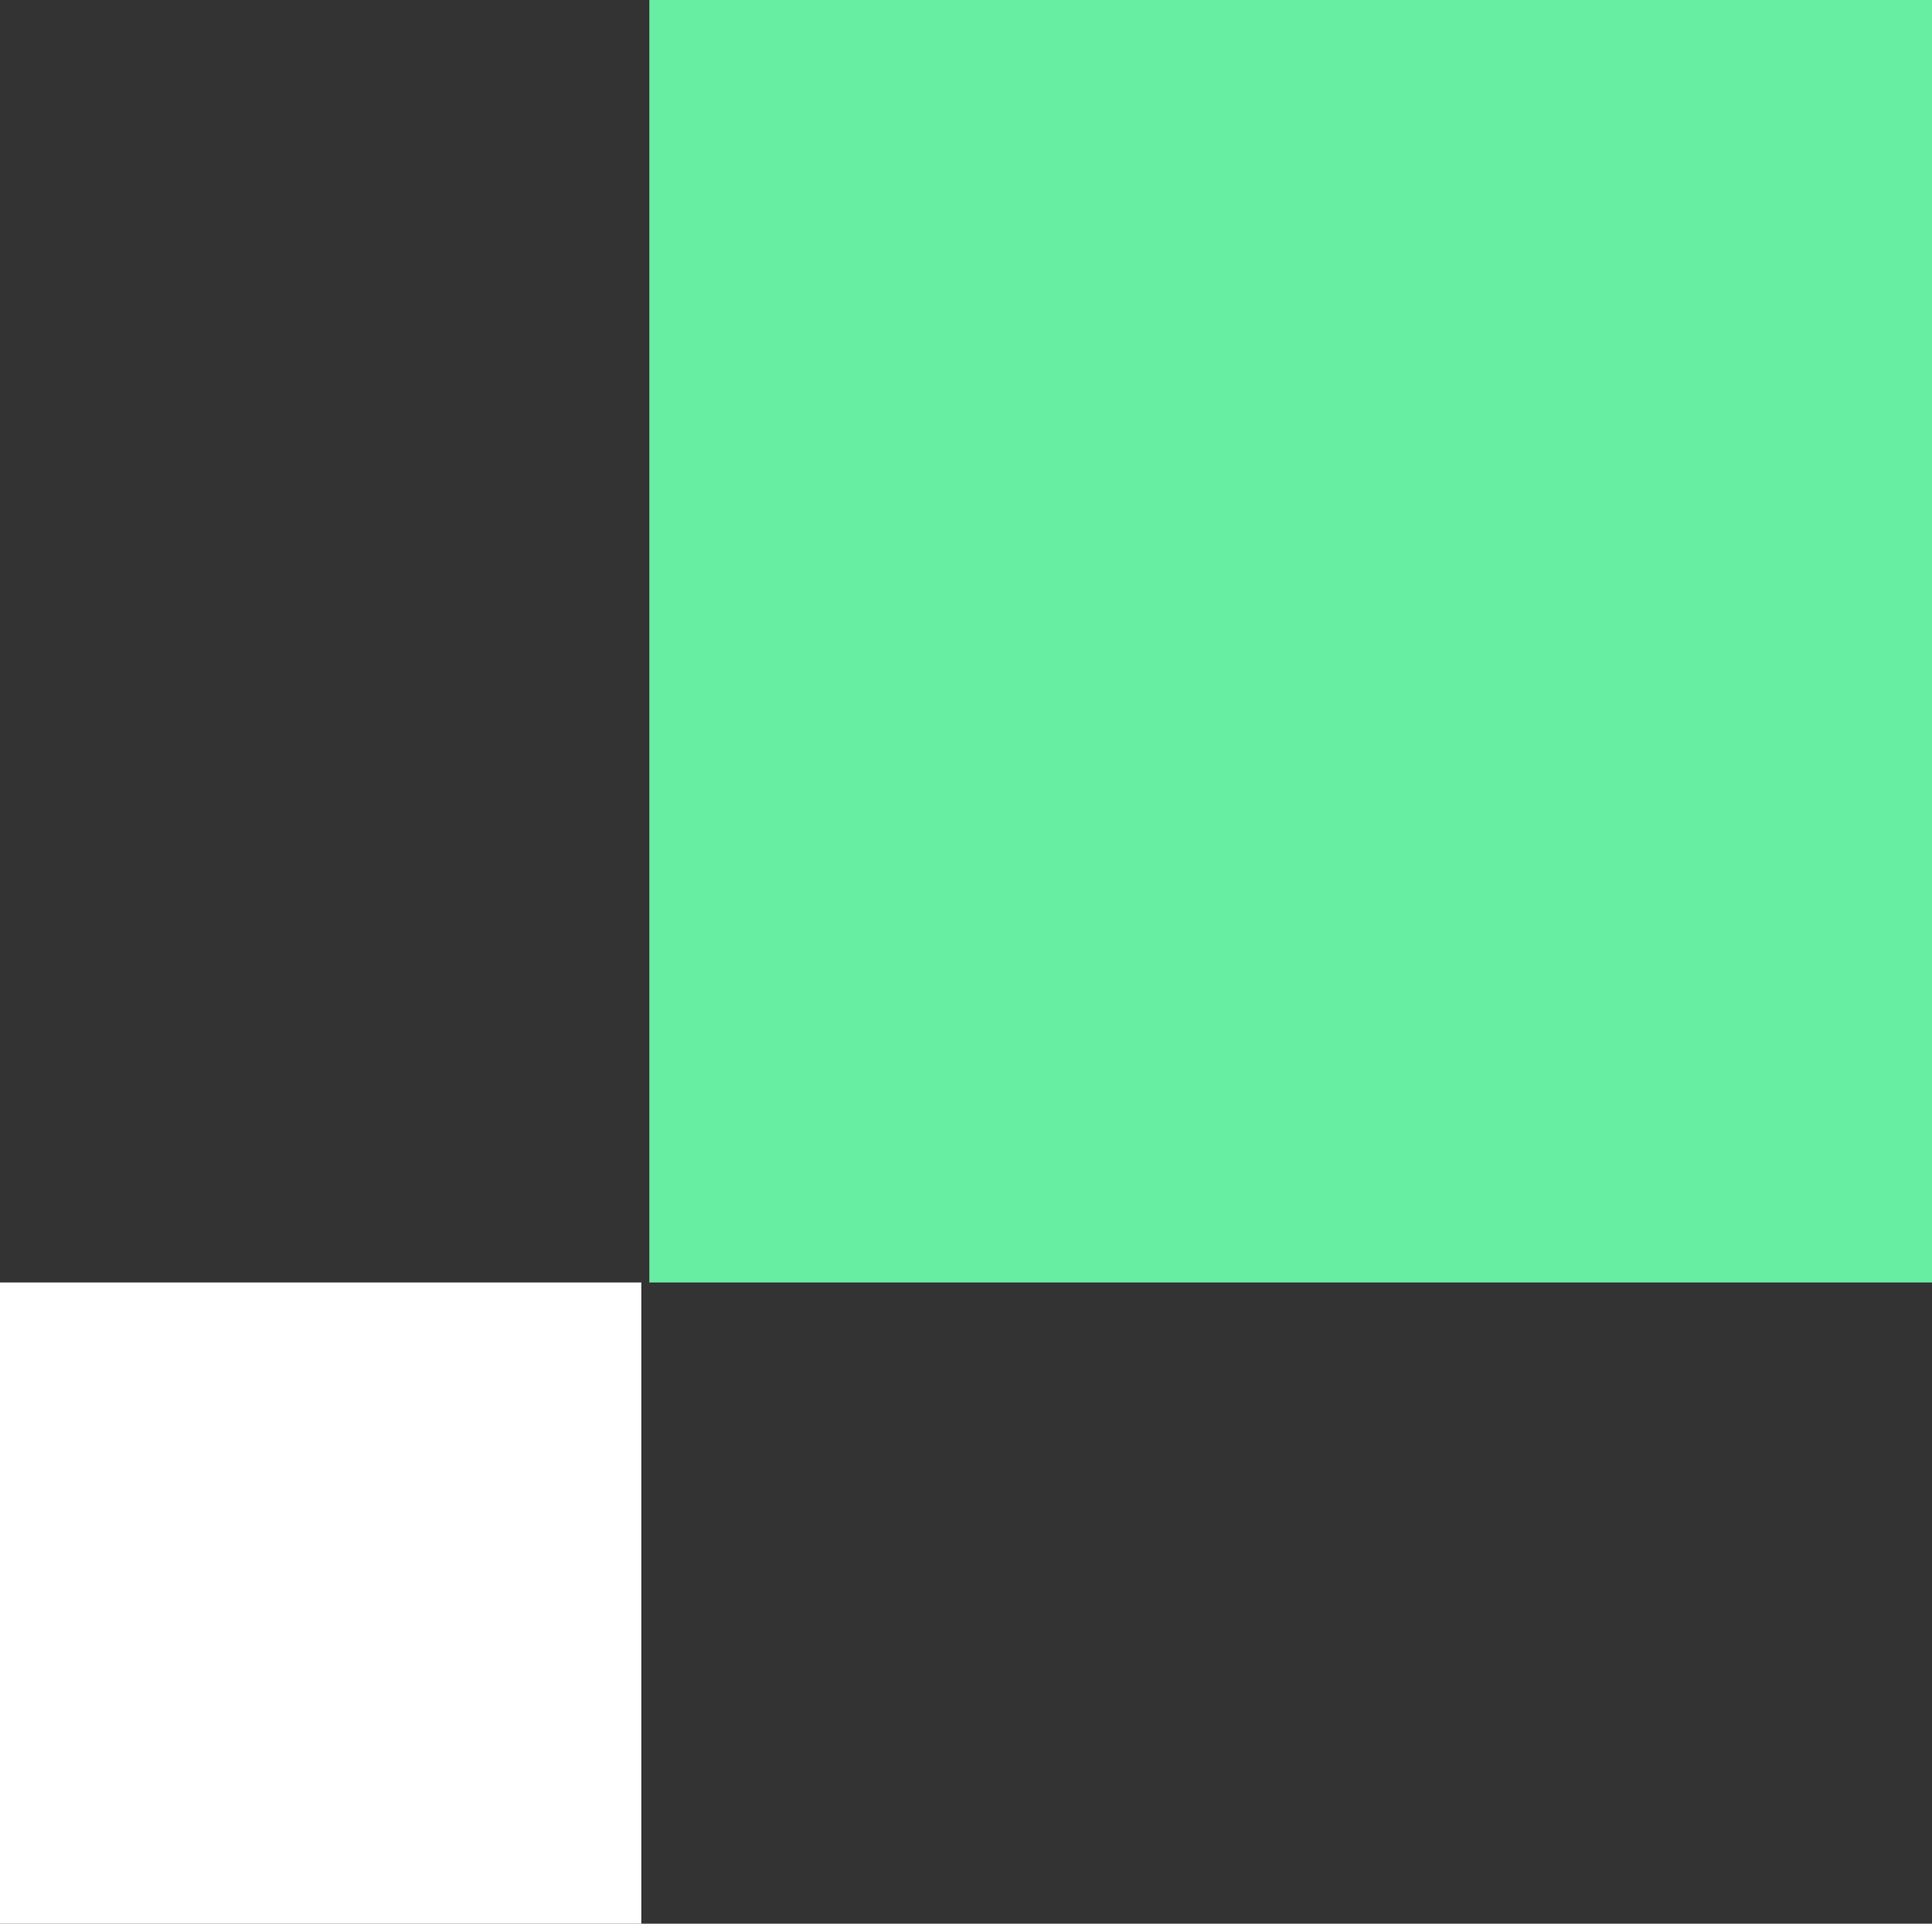
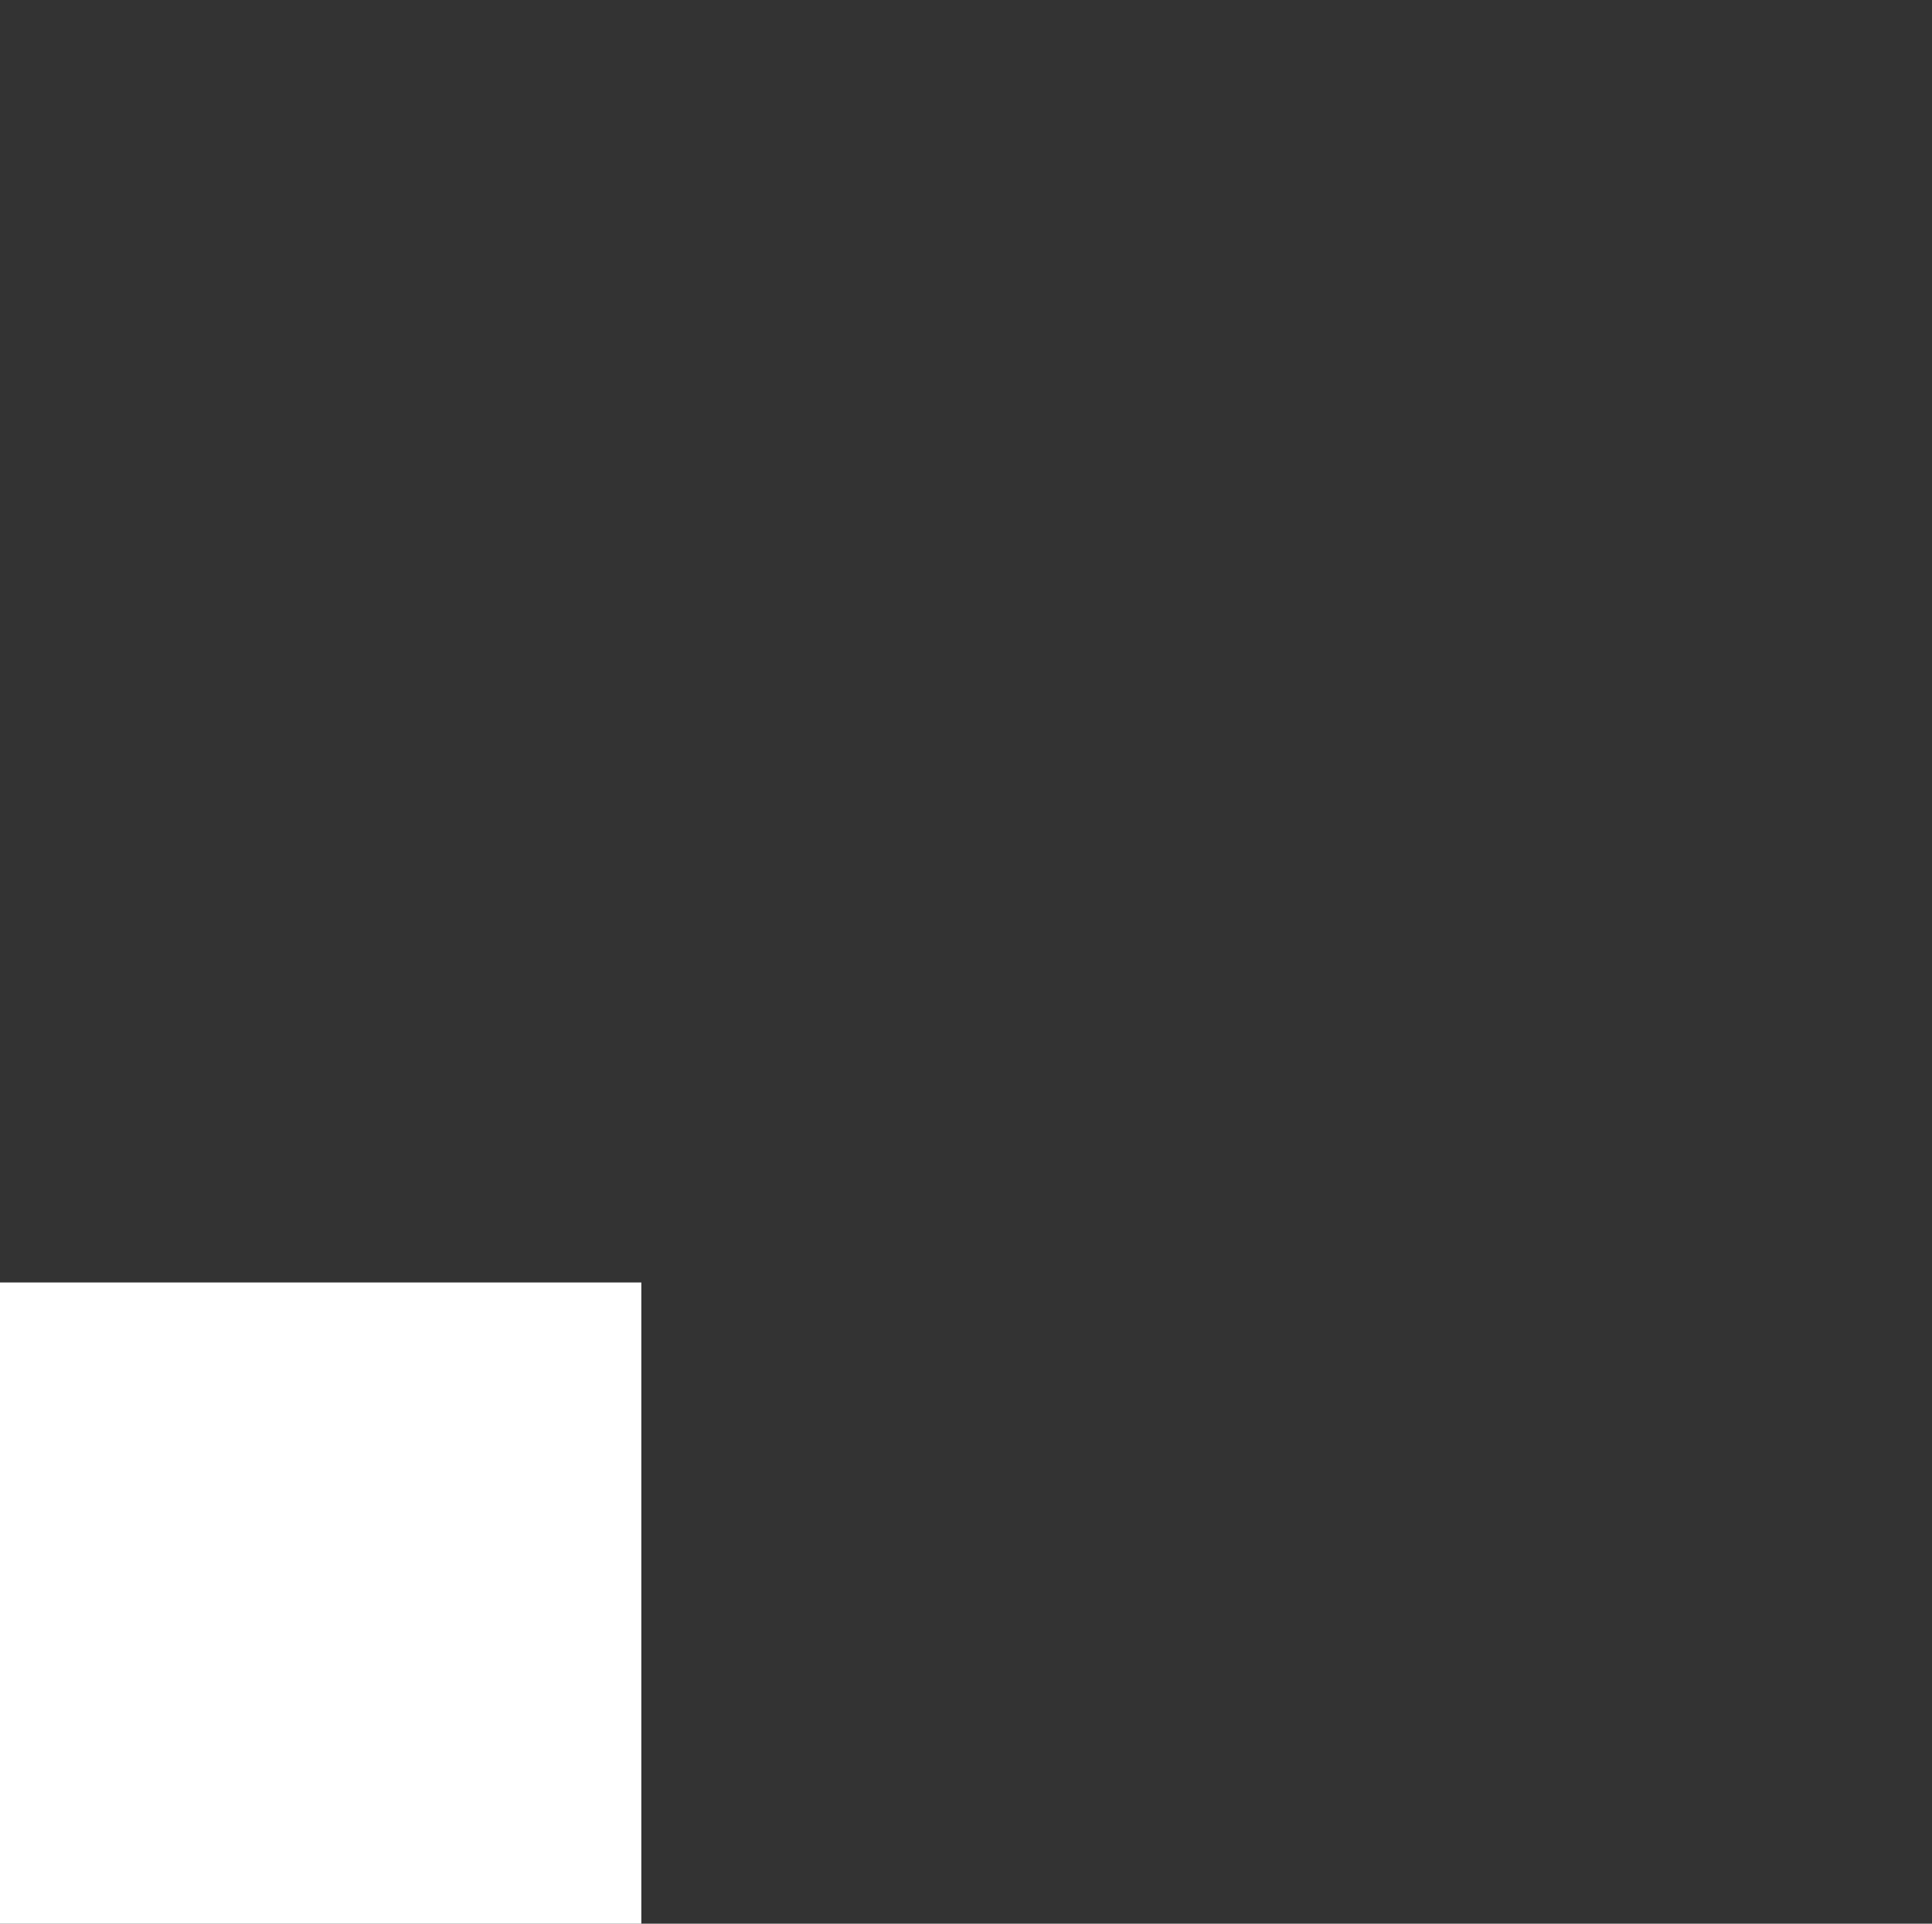
<svg xmlns="http://www.w3.org/2000/svg" width="241" height="240" viewBox="0 0 241 240" fill="none">
  <rect x="0" y="0" width="241" height="240" fill="#333333" stroke="none" />
  <rect y="160" width="80" height="80" fill="white" />
-   <rect x="81" width="160" height="160" fill="#67EEA2" />
</svg>